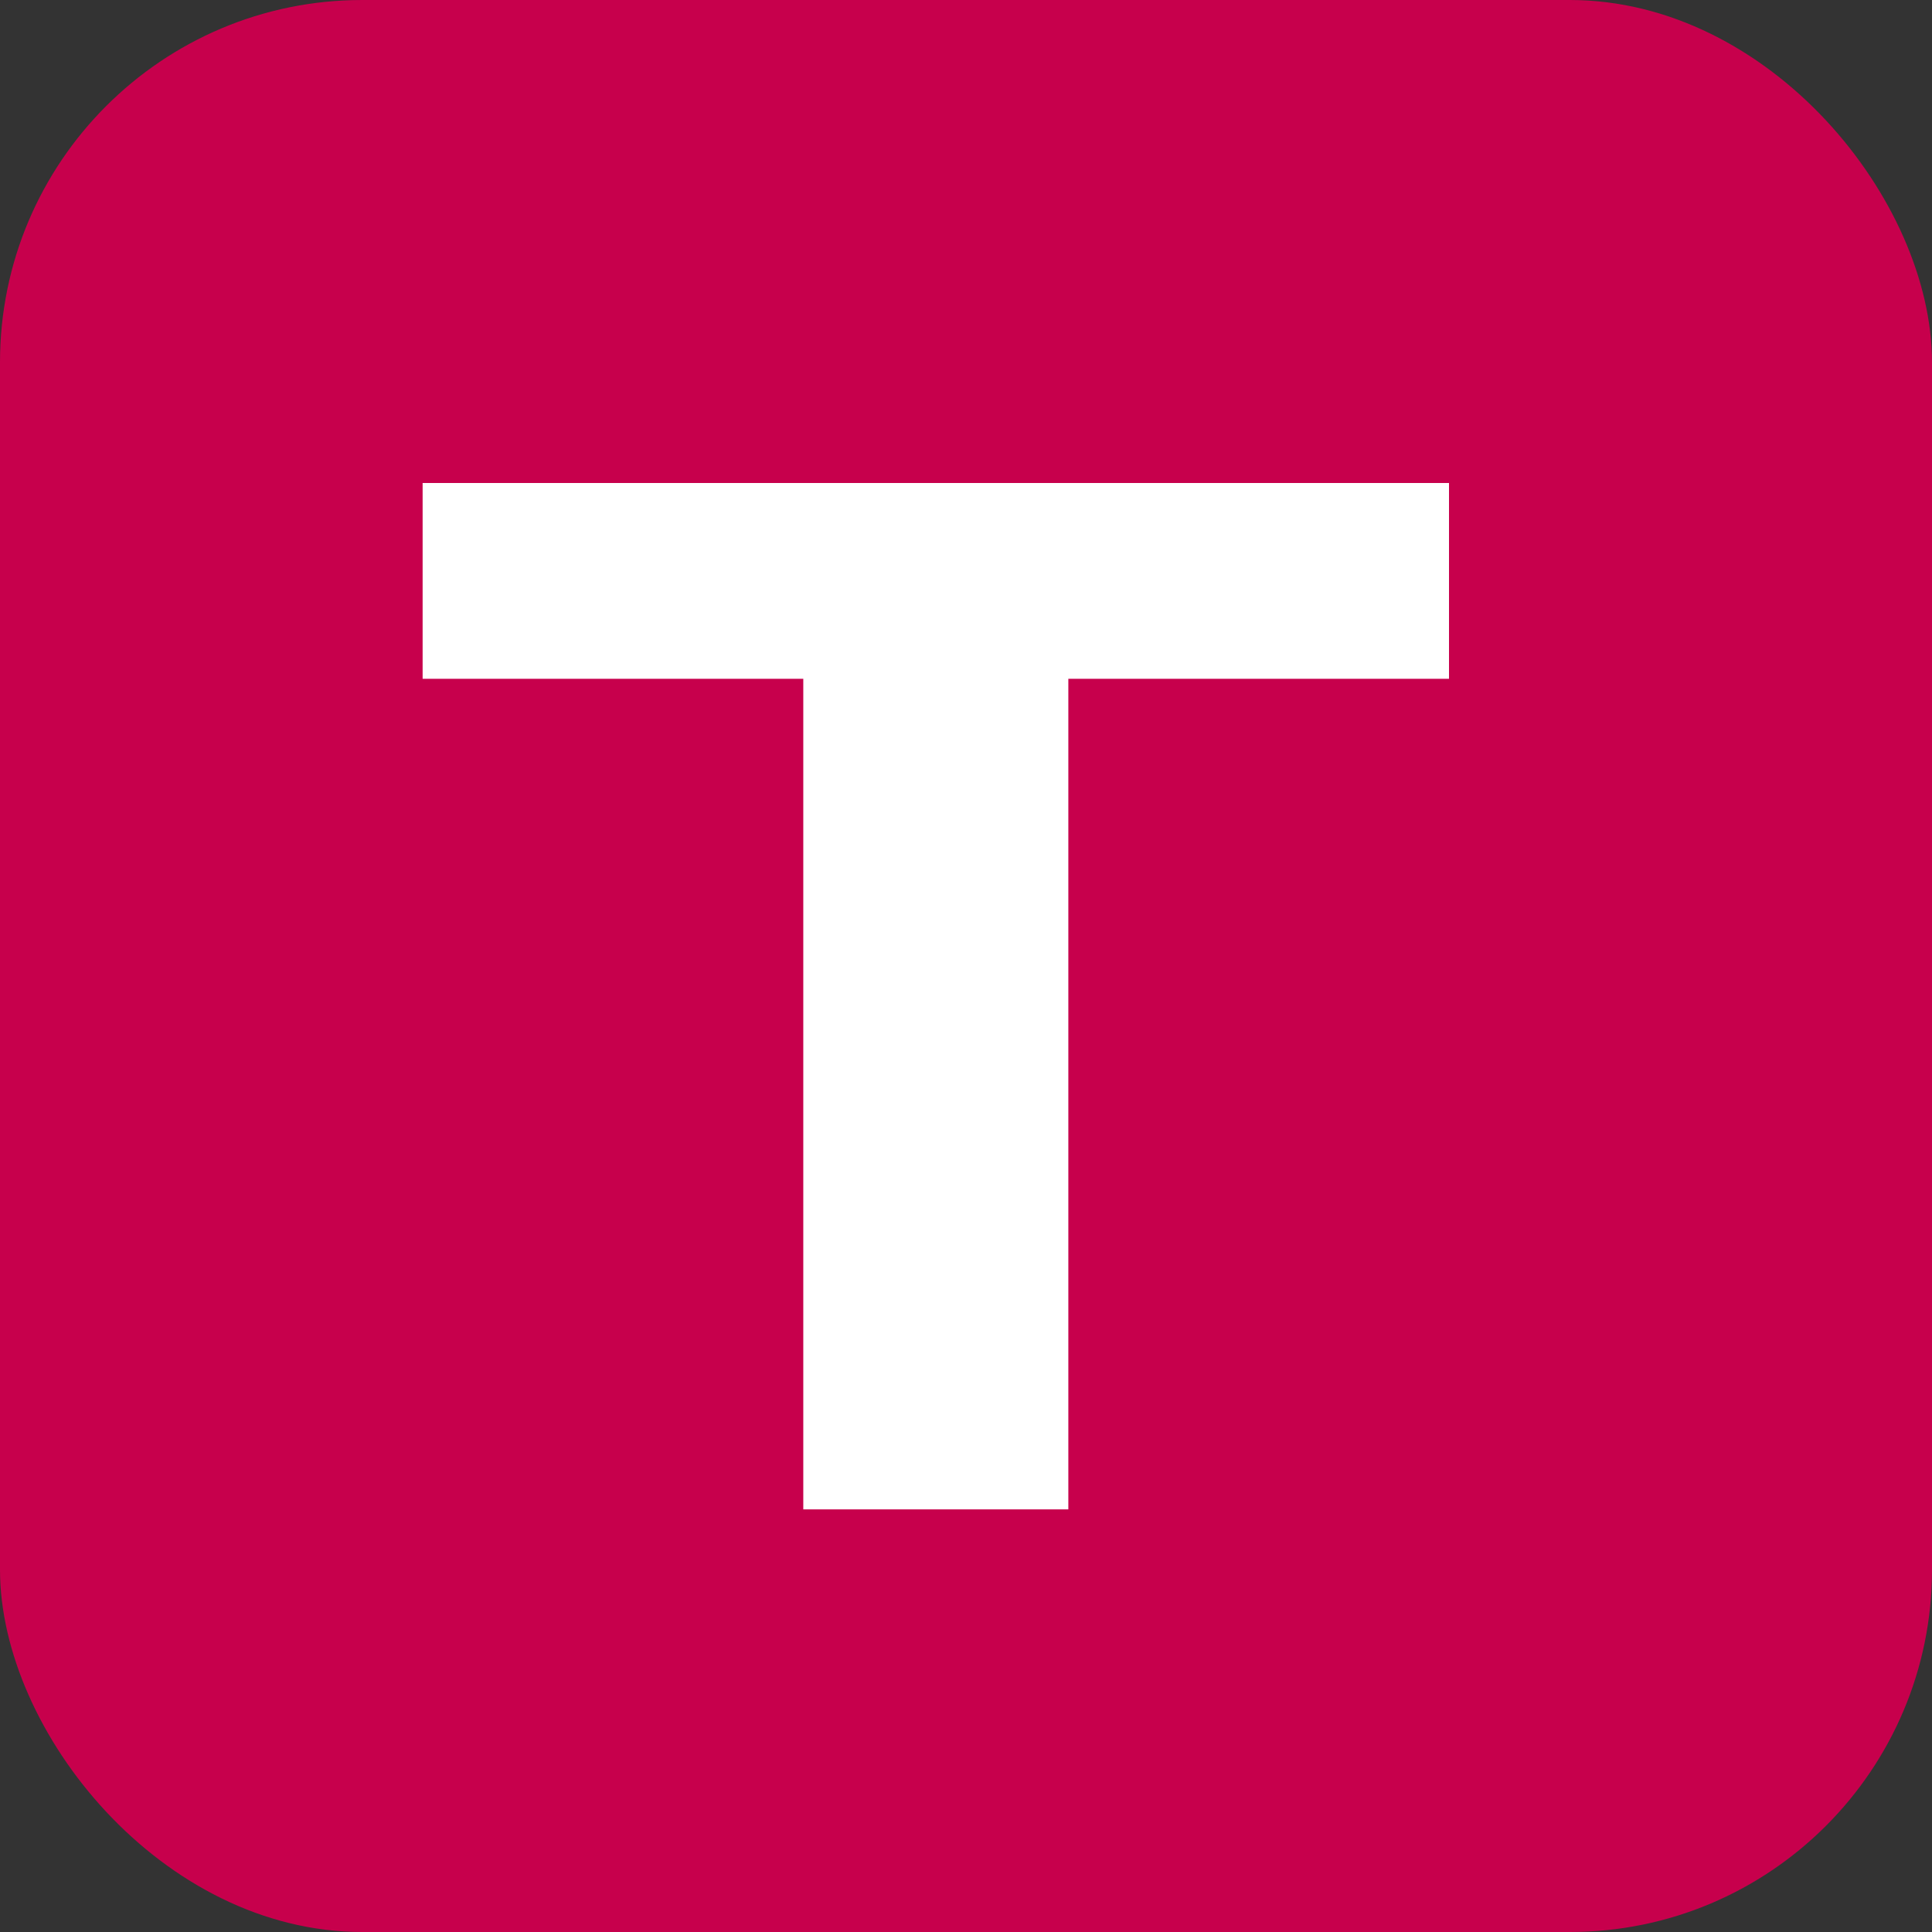
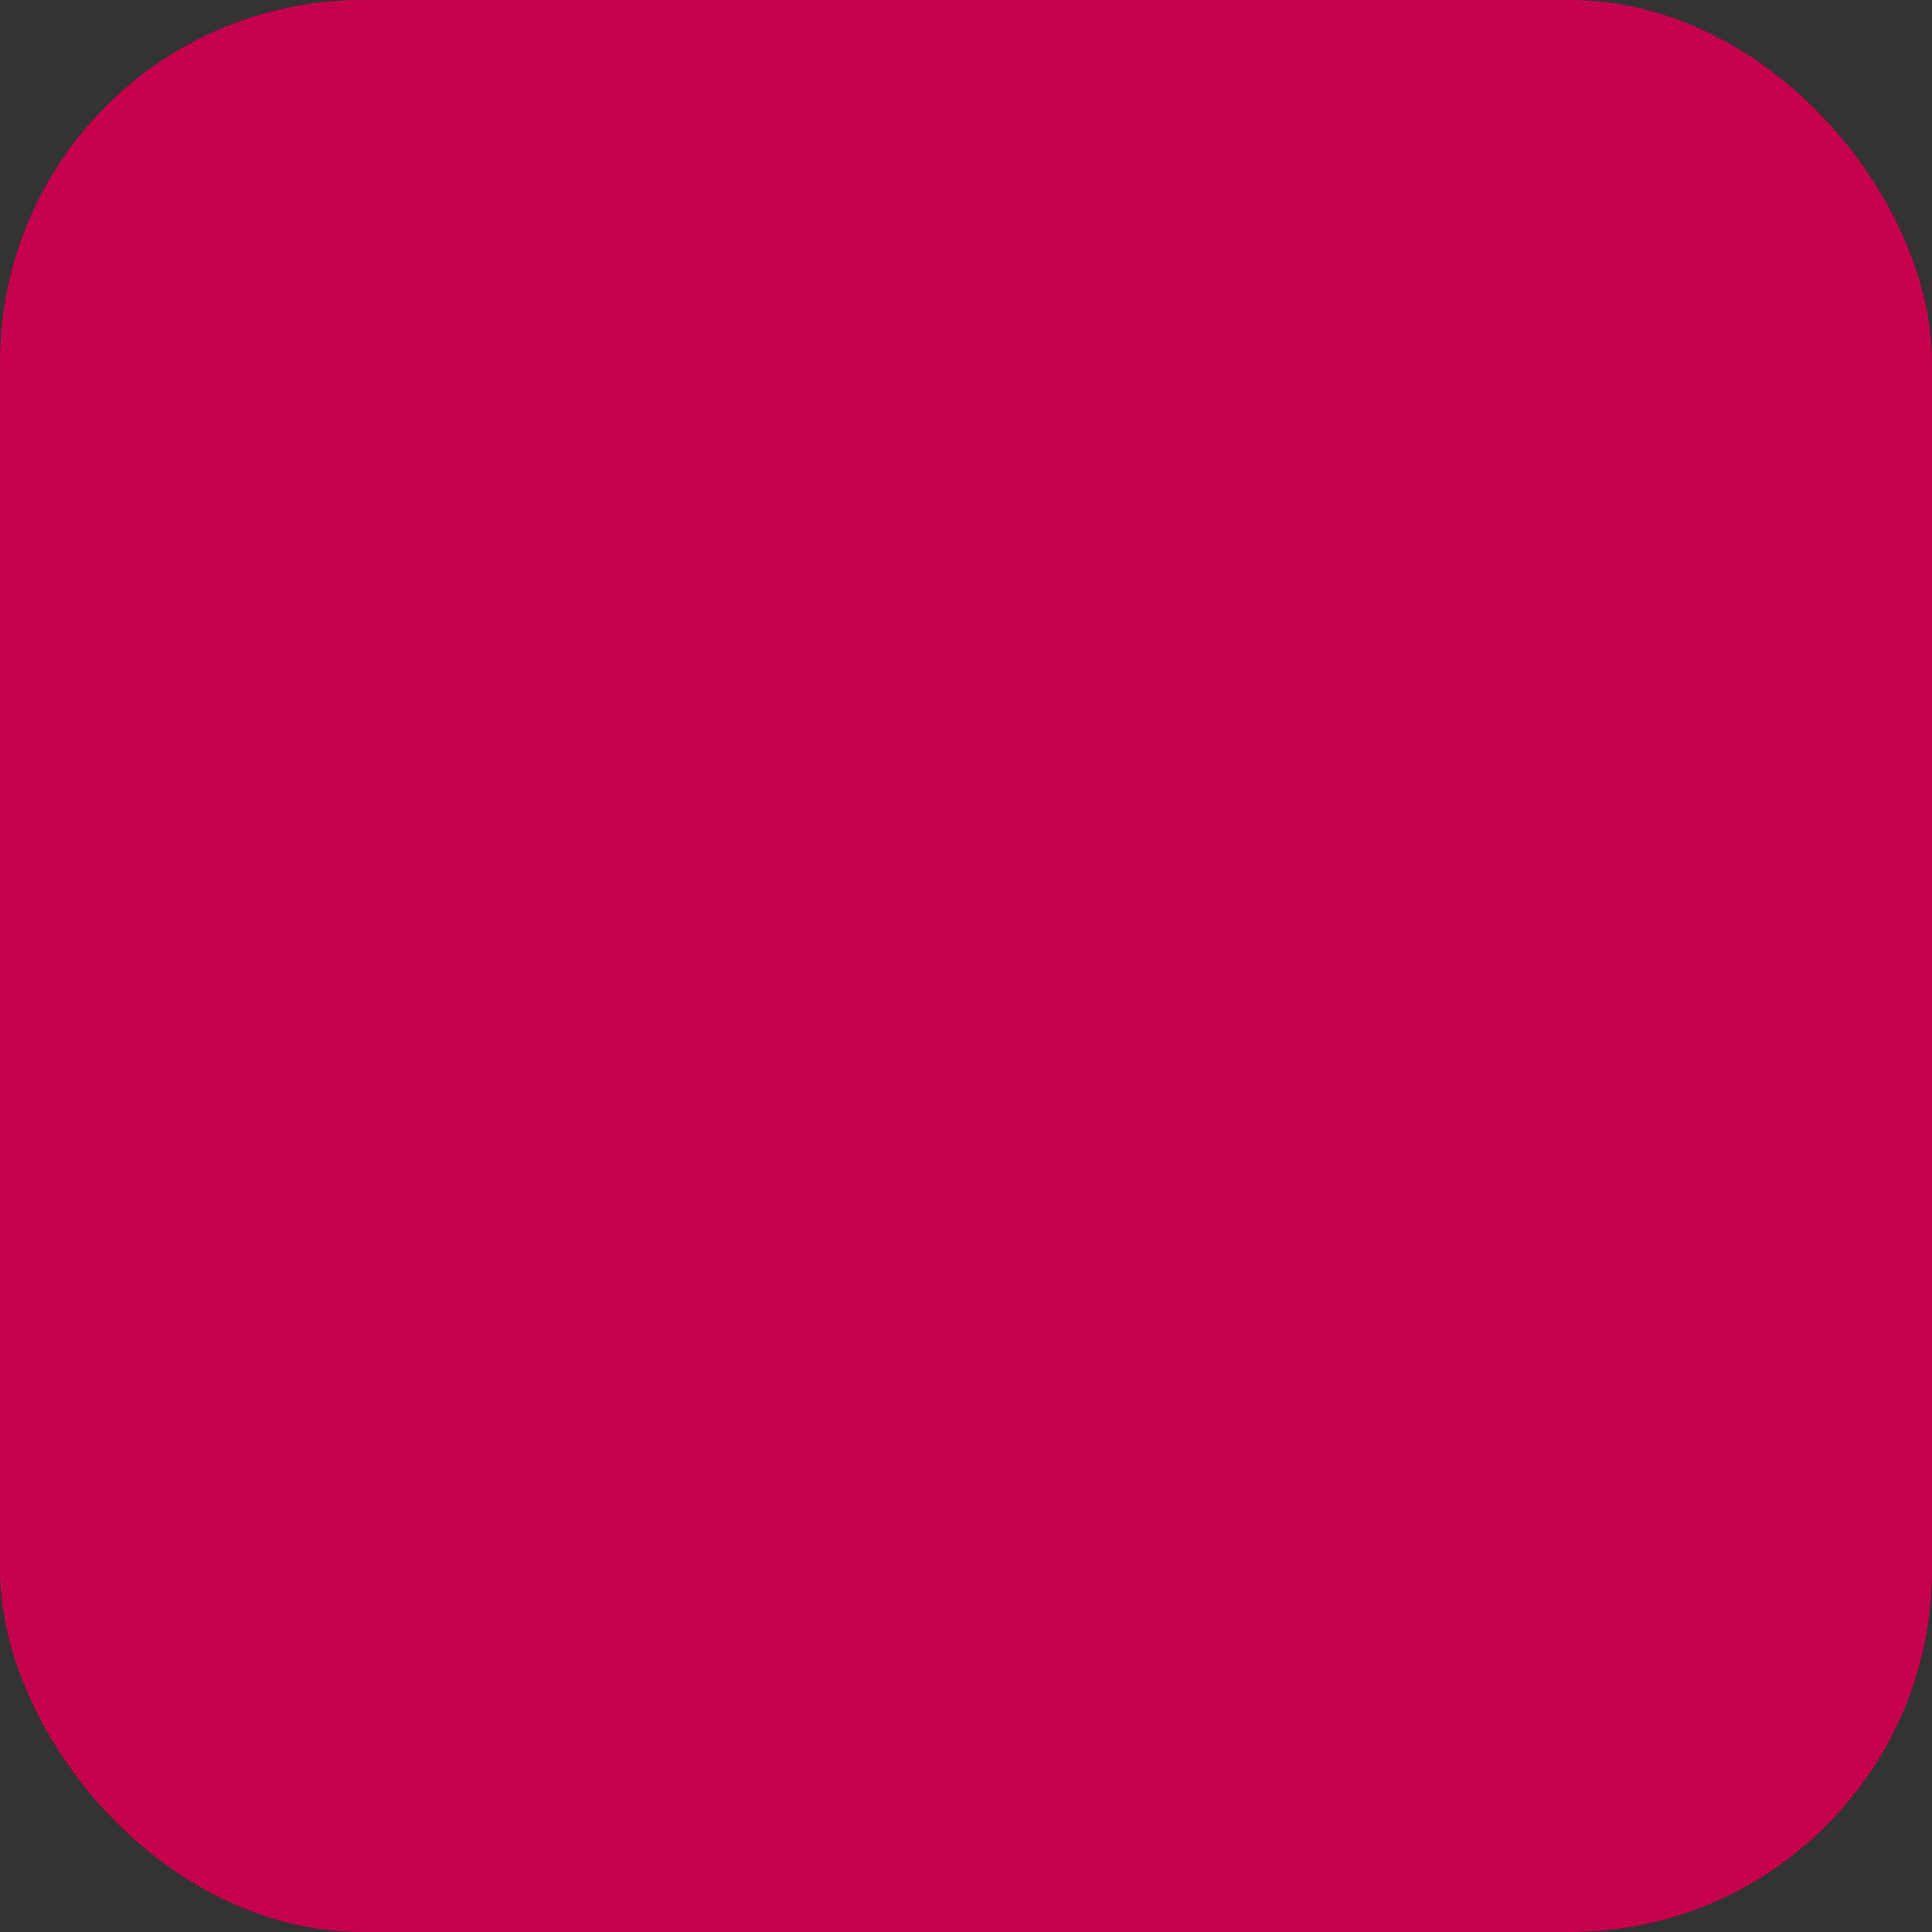
<svg xmlns="http://www.w3.org/2000/svg" width="32" height="32" viewBox="0 0 32 32" fill="none">
  <rect x="0" y="0" width="32" height="32" fill="#333333" stroke="none" />
  <rect width="32" height="32" rx="6" fill="#C7004C" />
-   <path d="M13.305 25V11.243H7V8H24V11.243H17.695V25H13.305Z" fill="white" />
</svg>